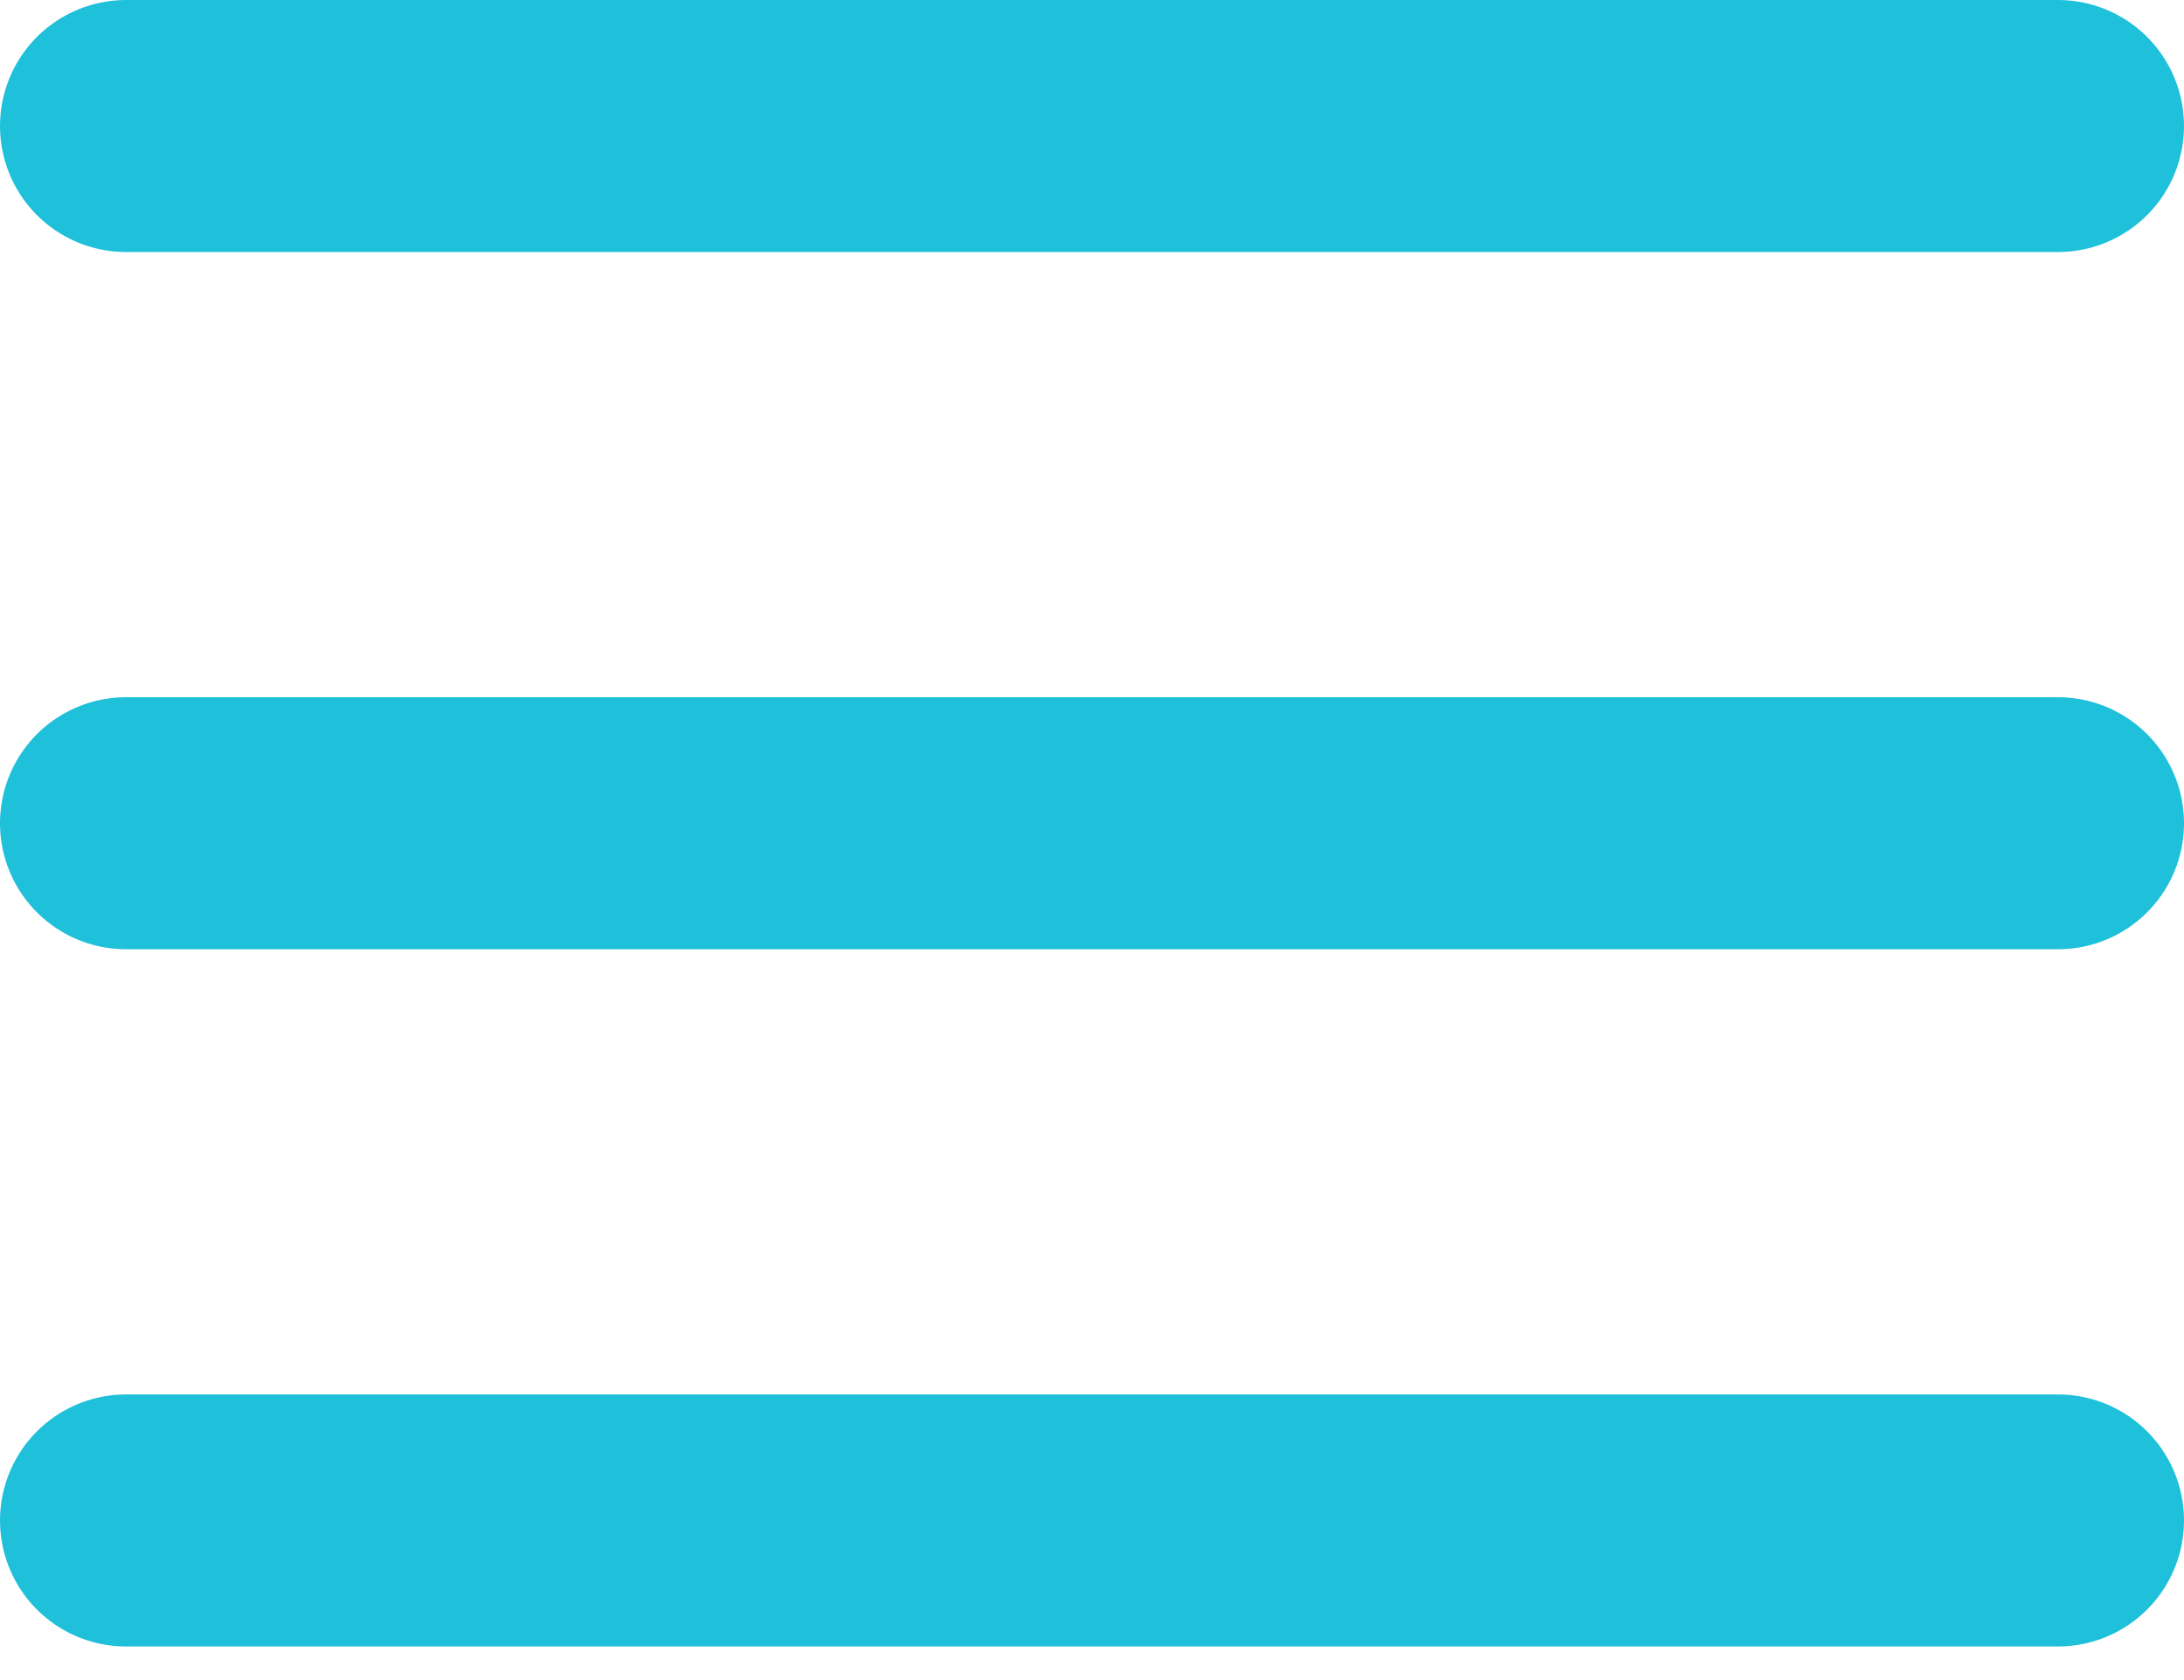
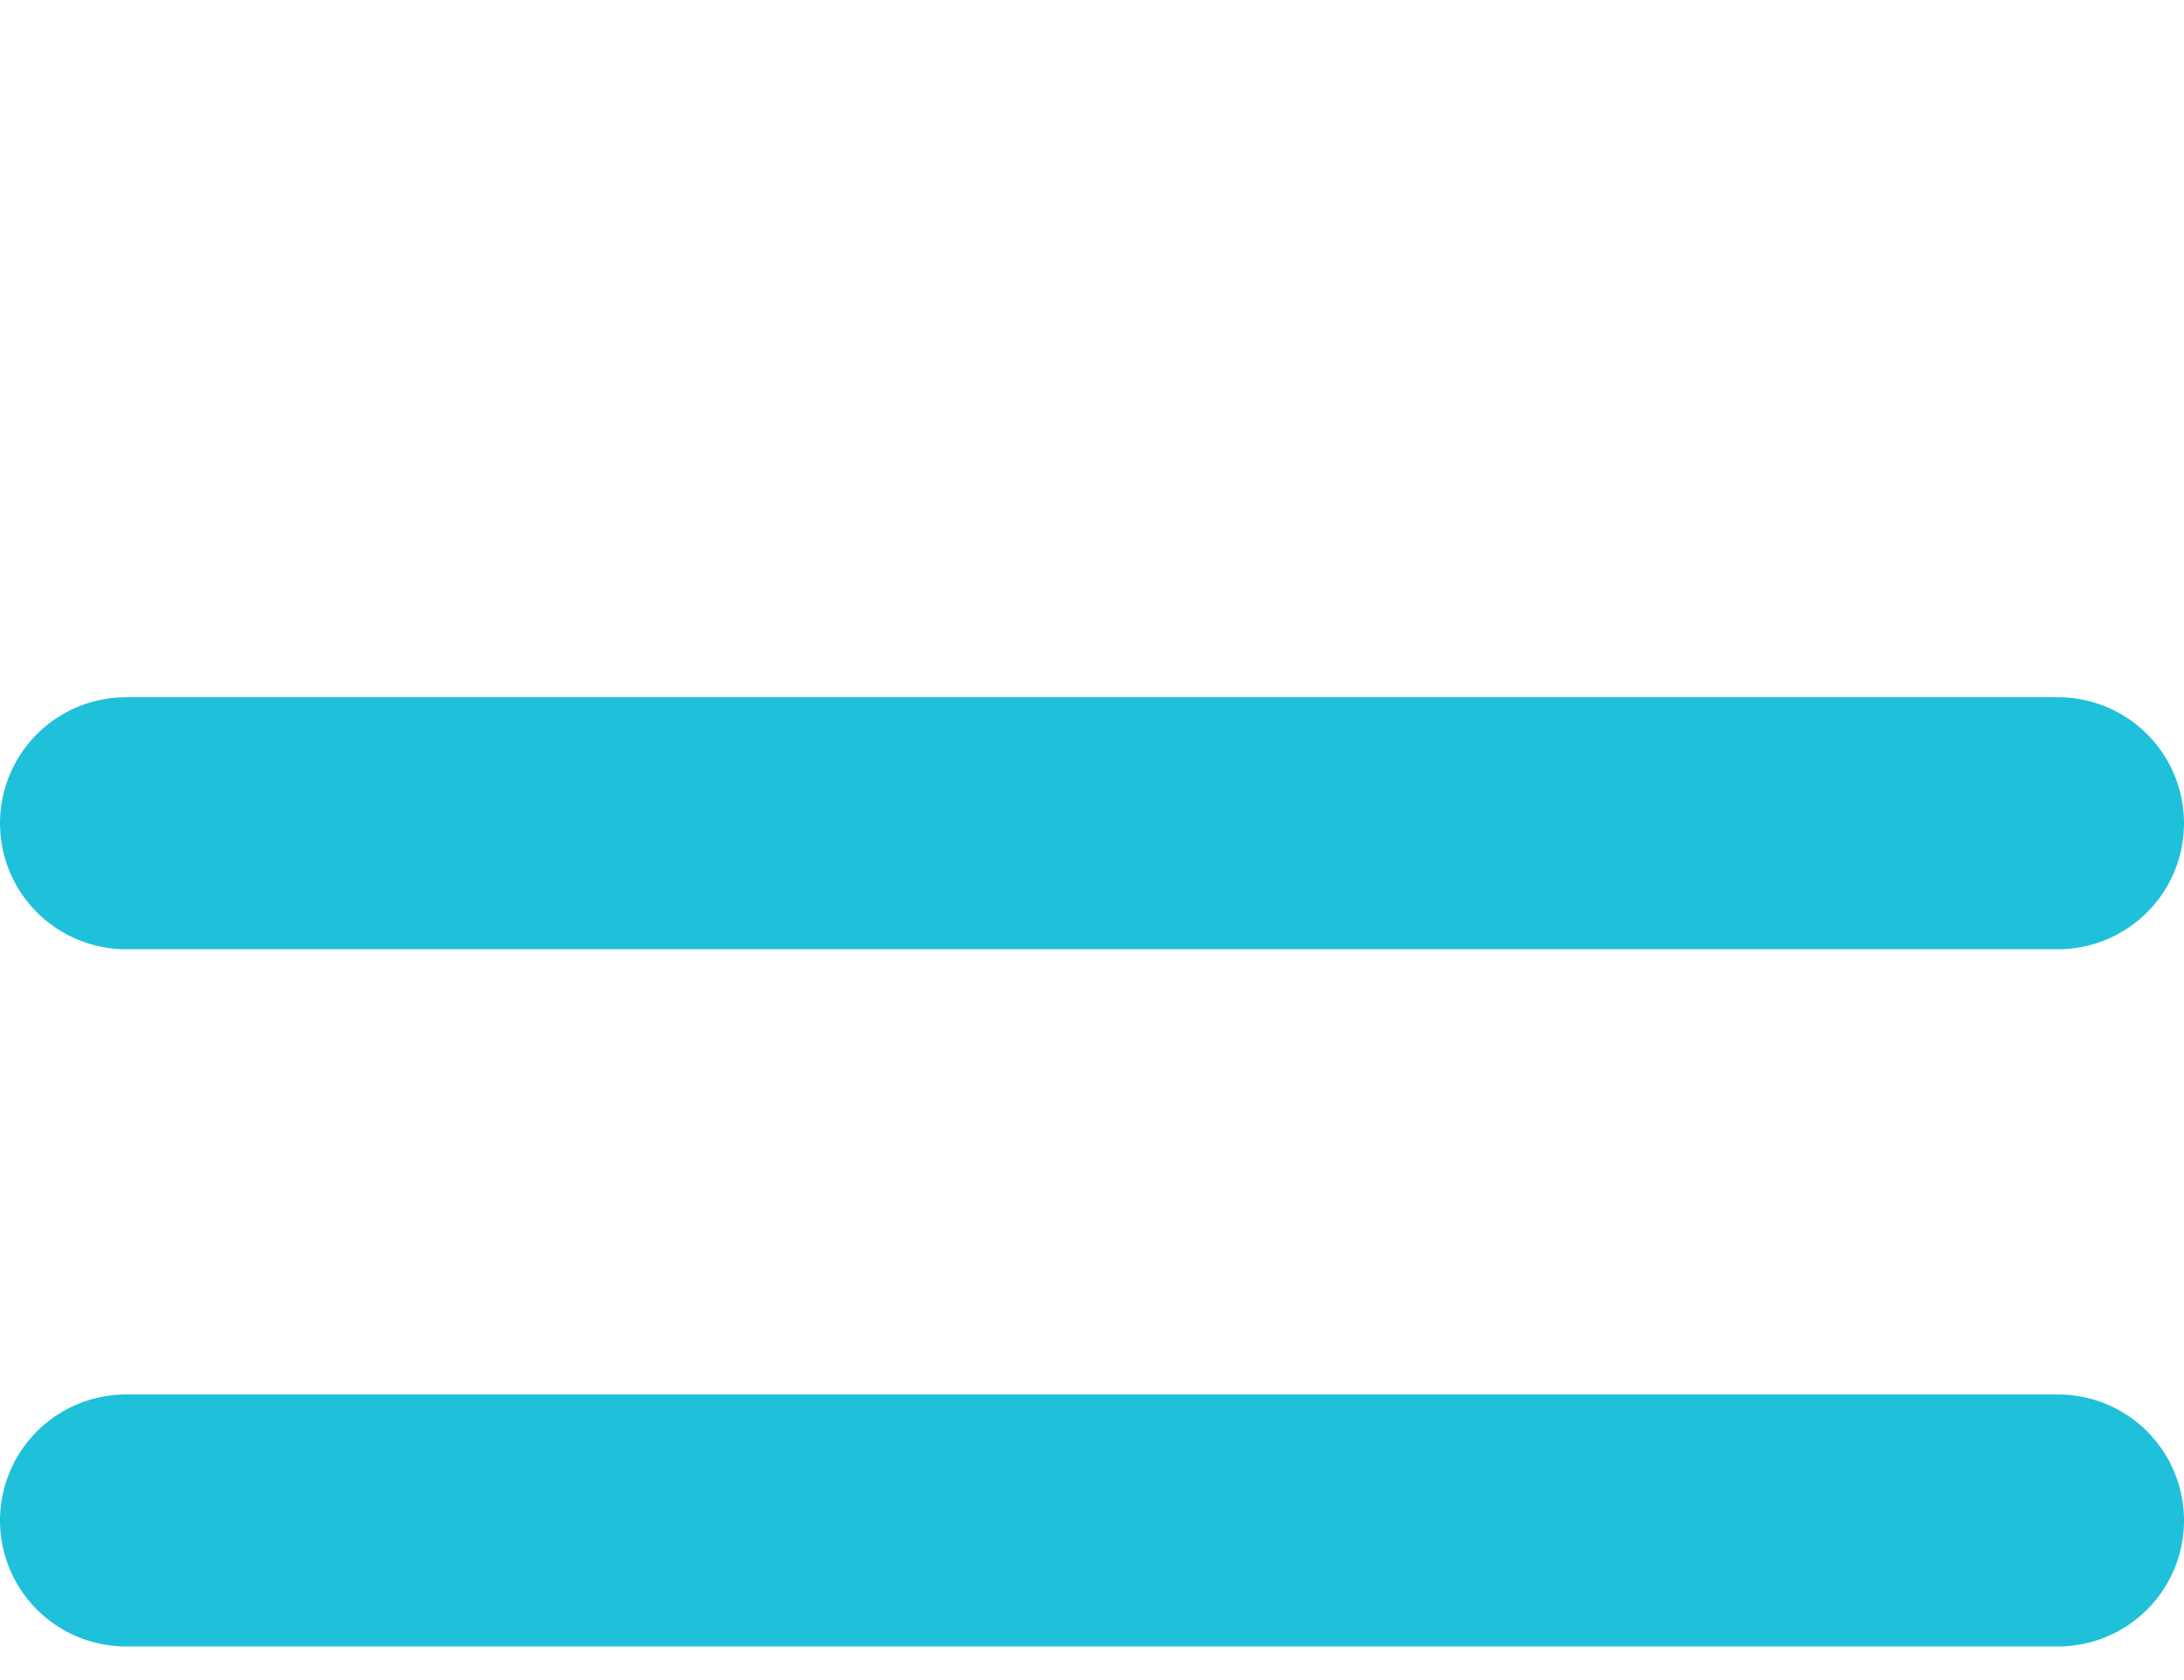
<svg xmlns="http://www.w3.org/2000/svg" width="26" height="20" viewBox="0 0 26 20" fill="none">
-   <line x1="1.5" y1="1.5" x2="24.5" y2="1.5" stroke="#1FC0DA" stroke-width="3" stroke-linecap="round" />
  <line x1="1.5" y1="9.8" x2="24.5" y2="9.8" stroke="#1FC0DA" stroke-width="3" stroke-linecap="round" />
  <line x1="1.5" y1="18.1" x2="24.5" y2="18.1" stroke="#1FC0DA" stroke-width="3" stroke-linecap="round" />
</svg>